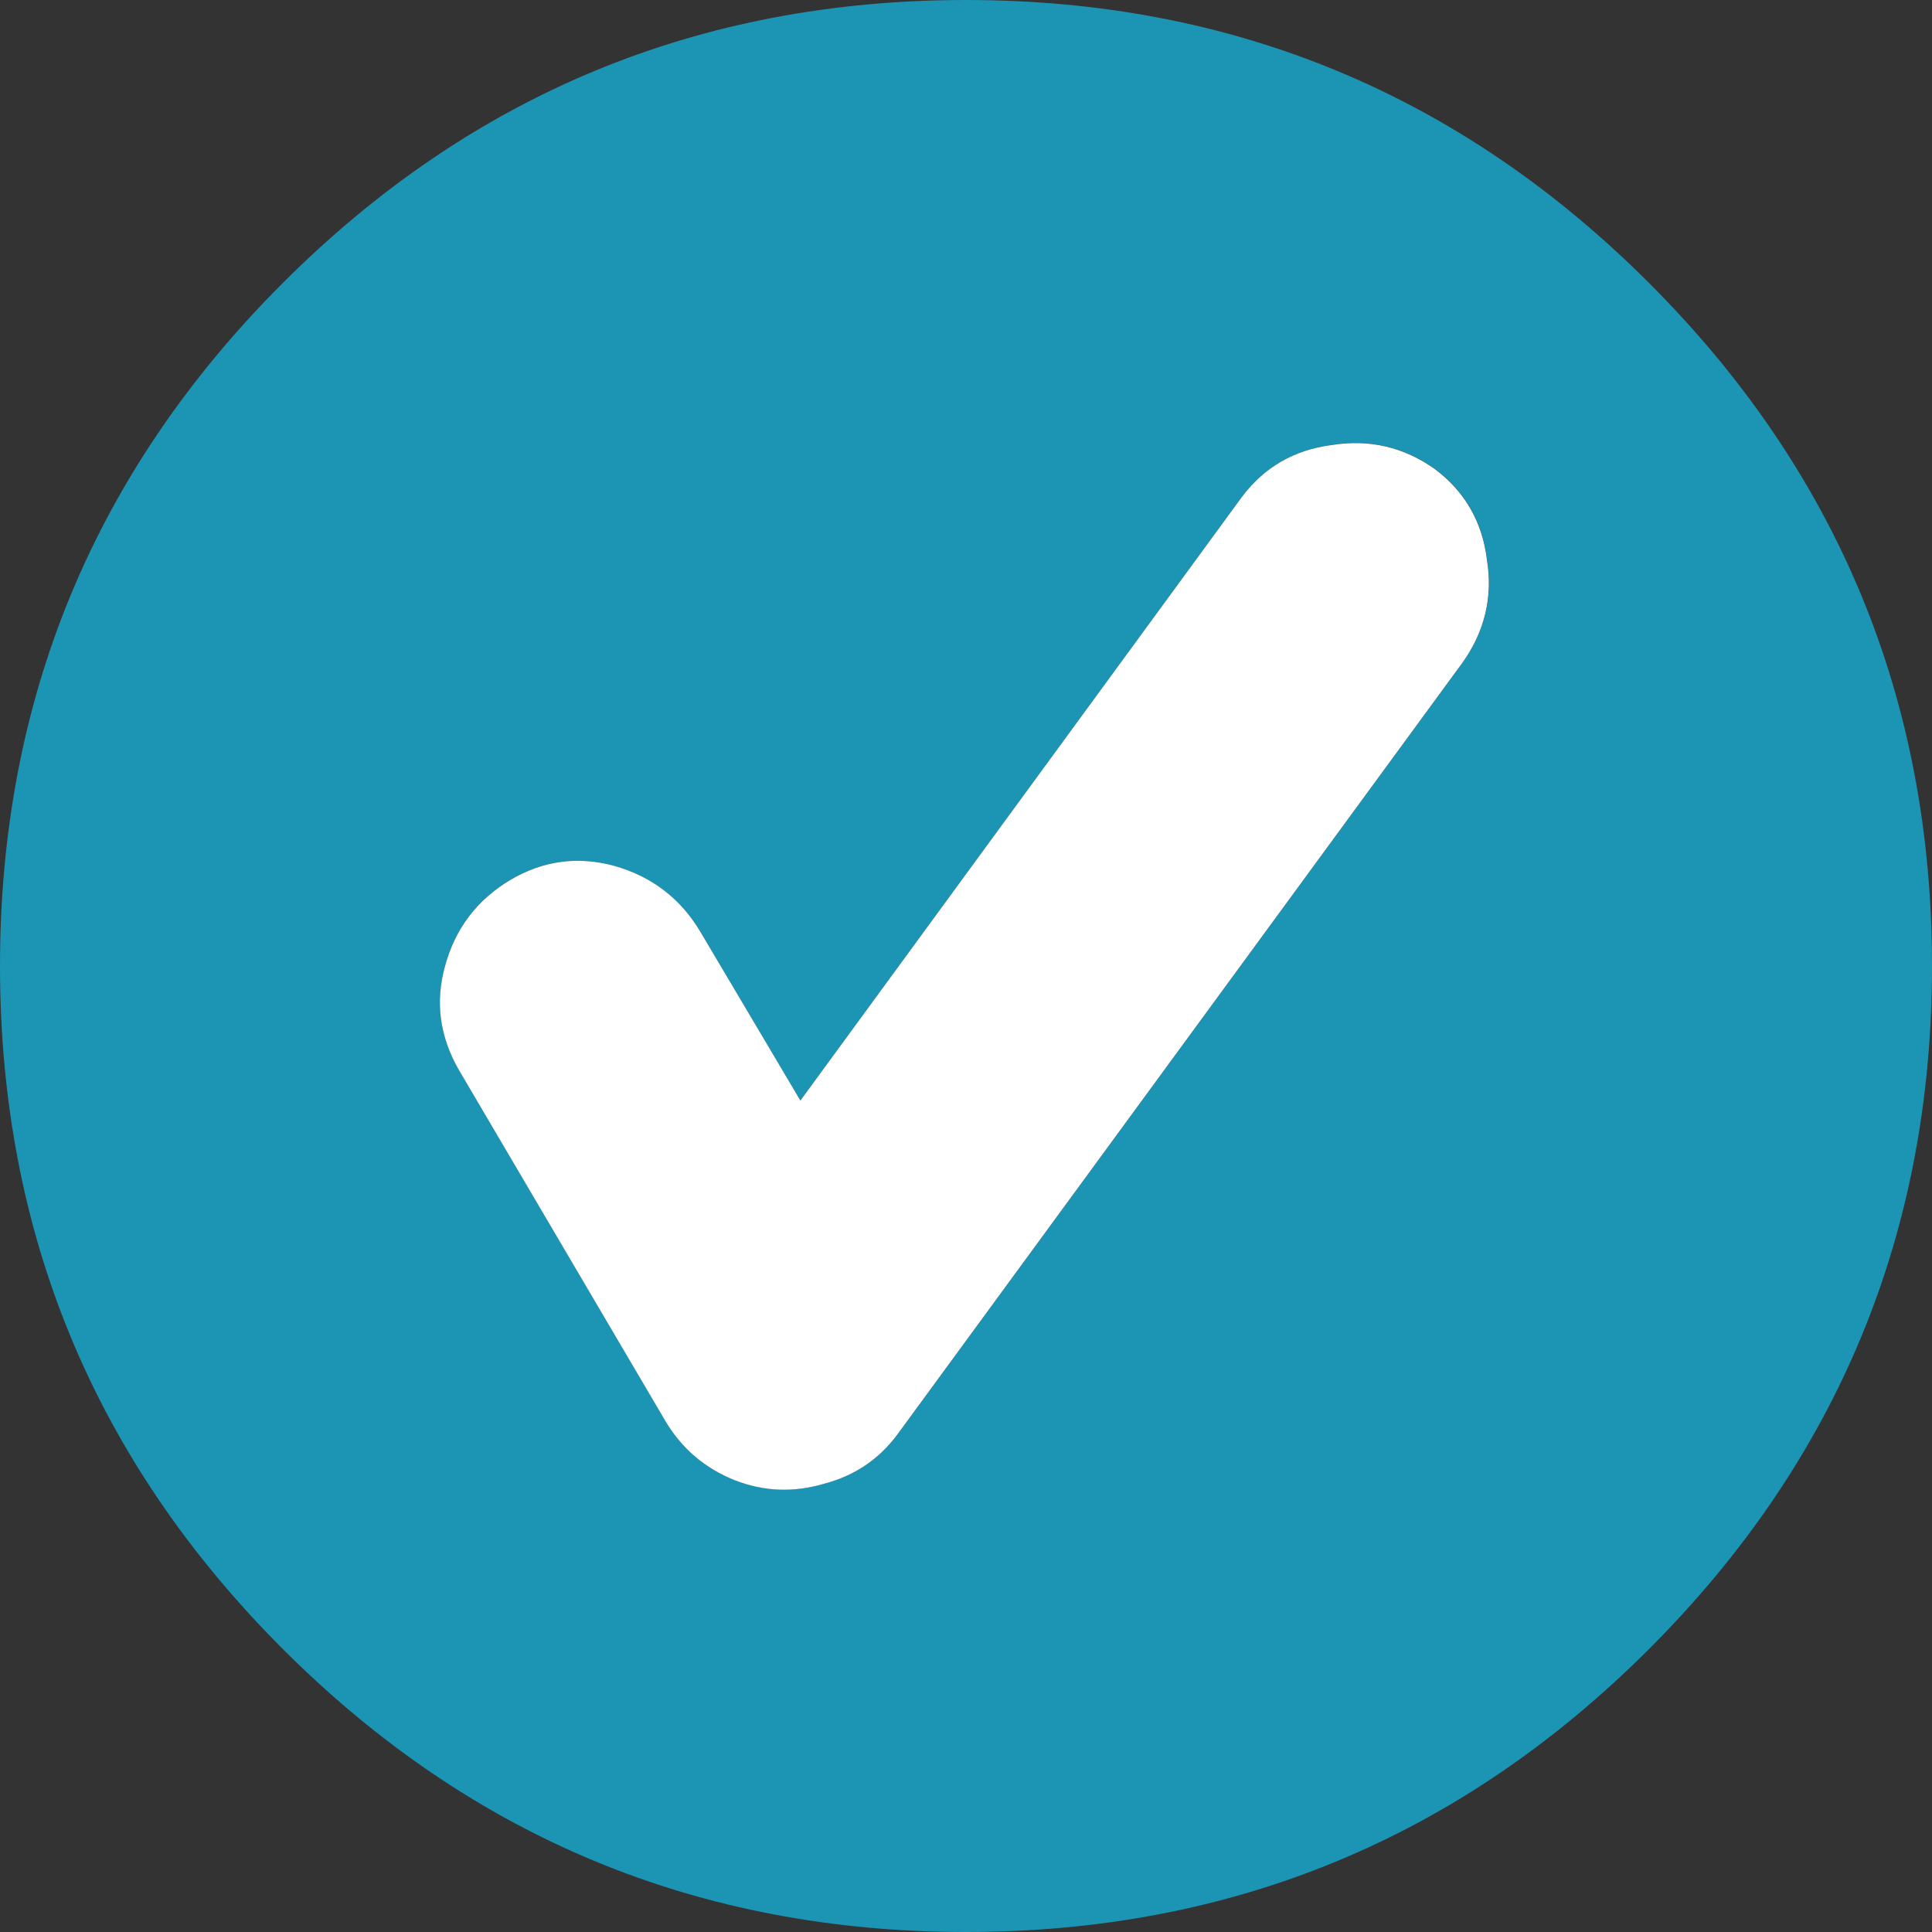
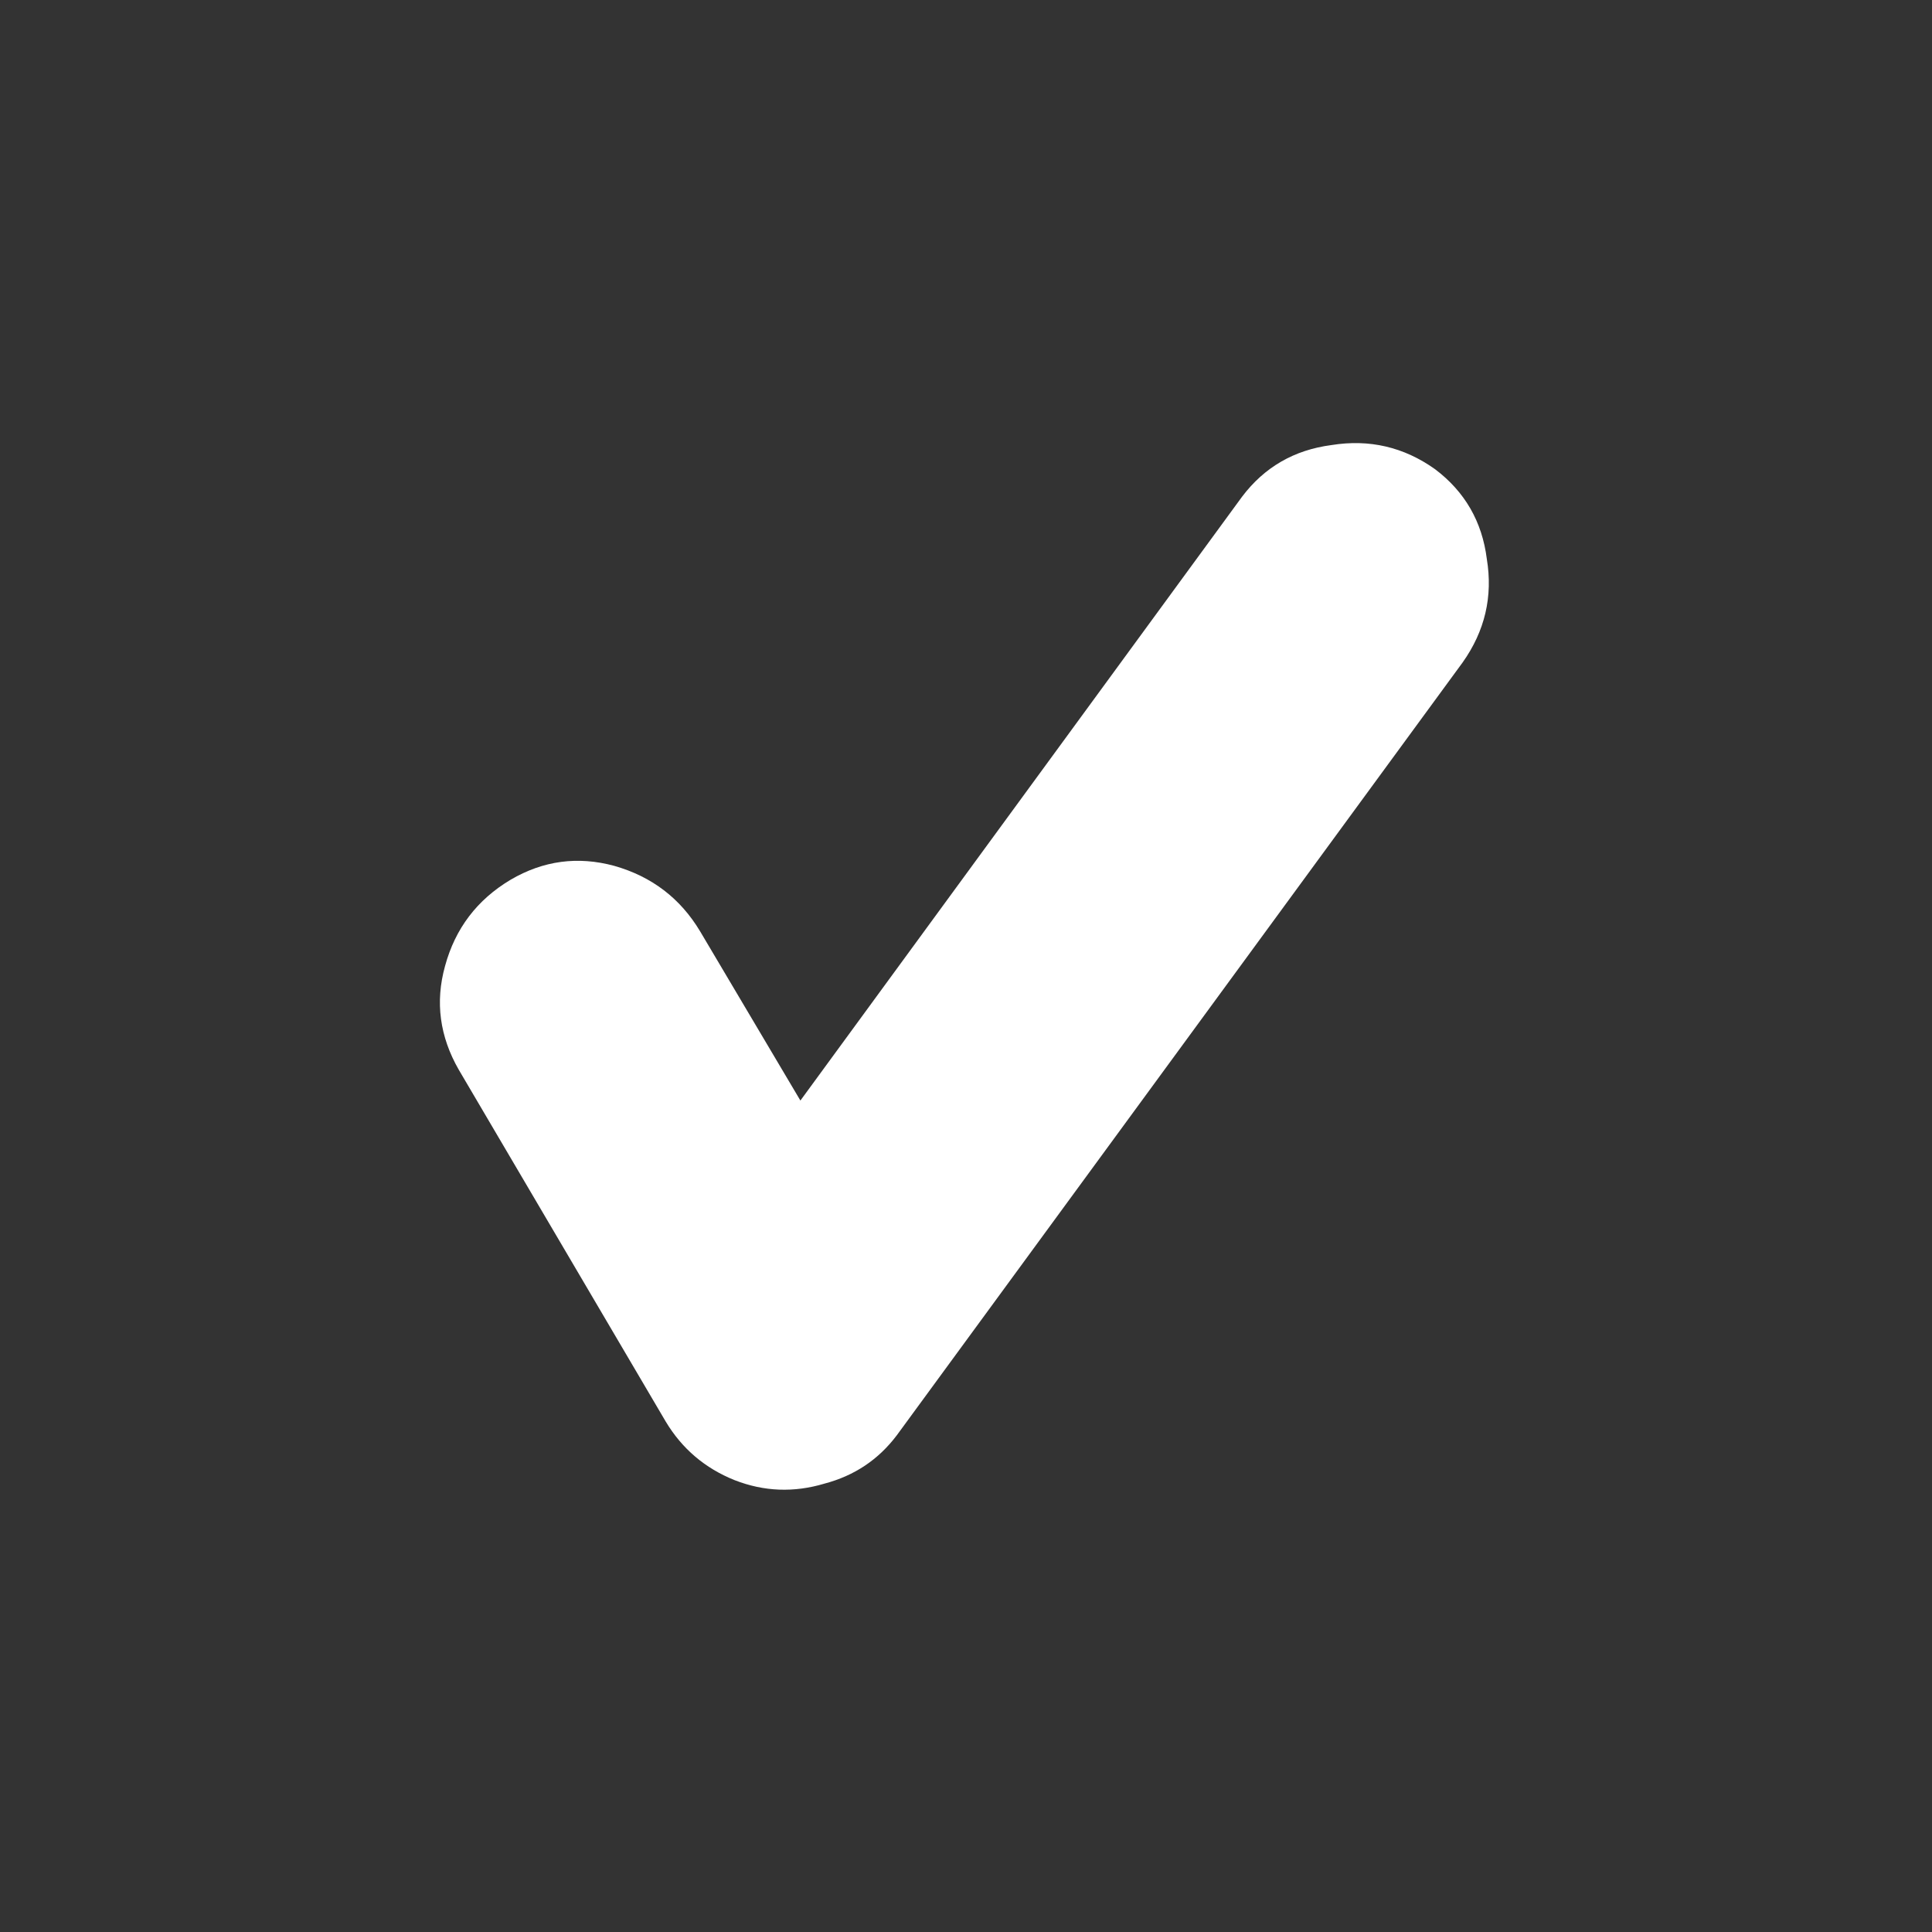
<svg xmlns="http://www.w3.org/2000/svg" xmlns:ns1="http://sodipodi.sourceforge.net/DTD/sodipodi-0.dtd" xmlns:ns2="http://www.inkscape.org/namespaces/inkscape" version="1.1" id="Vrstva_1" x="0px" y="0px" width="28" height="28" viewBox="0 0 28 28" enable-background="new 0 0 14 14" xml:space="preserve" ns1:docname="check.svg" ns2:version="0.92.1 r15371">
  <rect x="0" y="0" width="28" height="28" fill="#333333" stroke="none" />
  <defs id="defs11" />
  <ns1:namedview pagecolor="#ffffff" bordercolor="#666666" borderopacity="1" objecttolerance="10" gridtolerance="10" guidetolerance="10" ns2:pageopacity="0" ns2:pageshadow="2" ns2:window-width="1536" ns2:window-height="801" id="namedview9" showgrid="false" ns2:zoom="8.4285714" ns2:cx="4.8201329" ns2:cy="22.626042" ns2:window-x="-8" ns2:window-y="-8" ns2:window-maximized="1" ns2:current-layer="Vrstva_1" fit-margin-top="0" fit-margin-left="0" fit-margin-right="0" fit-margin-bottom="0" />
  <g id="g6" transform="scale(2)">
-     <path d="M 9,3.6 5.8,7.975 5.074,6.75 C 4.93,6.509 4.722,6.351 4.449,6.274 4.186,6.203 3.936,6.236 3.699,6.375 3.457,6.52 3.299,6.728 3.225,7 3.153,7.262 3.187,7.512 3.325,7.75 l 1.5,2.55 c 0.118,0.197 0.285,0.339 0.5,0.425 0.214,0.083 0.43,0.092 0.65,0.025 0.217,-0.057 0.392,-0.173 0.525,-0.351 l 4.1,-5.6 C 10.761,4.572 10.82,4.322 10.775,4.049 10.741,3.778 10.616,3.562 10.4,3.399 10.174,3.238 9.924,3.18 9.65,3.224 9.379,3.26 9.162,3.385 9,3.6 Z m 2.949,8.35 C 10.583,13.316 8.933,14 7,14 5.066,14 3.416,13.316 2.05,11.95 0.683,10.583 0,8.934 0,7 0,5.066 0.683,3.416 2.05,2.05 3.416,0.684 5.066,0 7,0 8.933,0 10.583,0.684 11.949,2.05 13.316,3.416 14,5.066 14,7 c 0,1.934 -0.684,3.583 -2.051,4.95 z" id="path2" ns2:connector-curvature="0" style="clip-rule:evenodd;fill:#1c94b4;fill-rule:evenodd" />
    <path d="M 9,3.6 C 9.162,3.385 9.379,3.26 9.649,3.225 9.923,3.181 10.173,3.239 10.399,3.4 10.615,3.563 10.74,3.78 10.774,4.05 10.819,4.323 10.76,4.573 10.599,4.8 l -4.1,5.6 C 6.365,10.578 6.19,10.694 5.974,10.751 5.753,10.817 5.537,10.809 5.324,10.726 5.109,10.64 4.942,10.498 4.824,10.301 l -1.5,-2.55 C 3.187,7.512 3.152,7.262 3.225,7 3.299,6.728 3.457,6.52 3.7,6.375 3.937,6.236 4.187,6.203 4.45,6.274 4.722,6.351 4.93,6.509 5.074,6.75 L 5.8,7.975 Z" id="path4" ns2:connector-curvature="0" style="clip-rule:evenodd;fill:#ffffff;fill-rule:evenodd" />
  </g>
</svg>